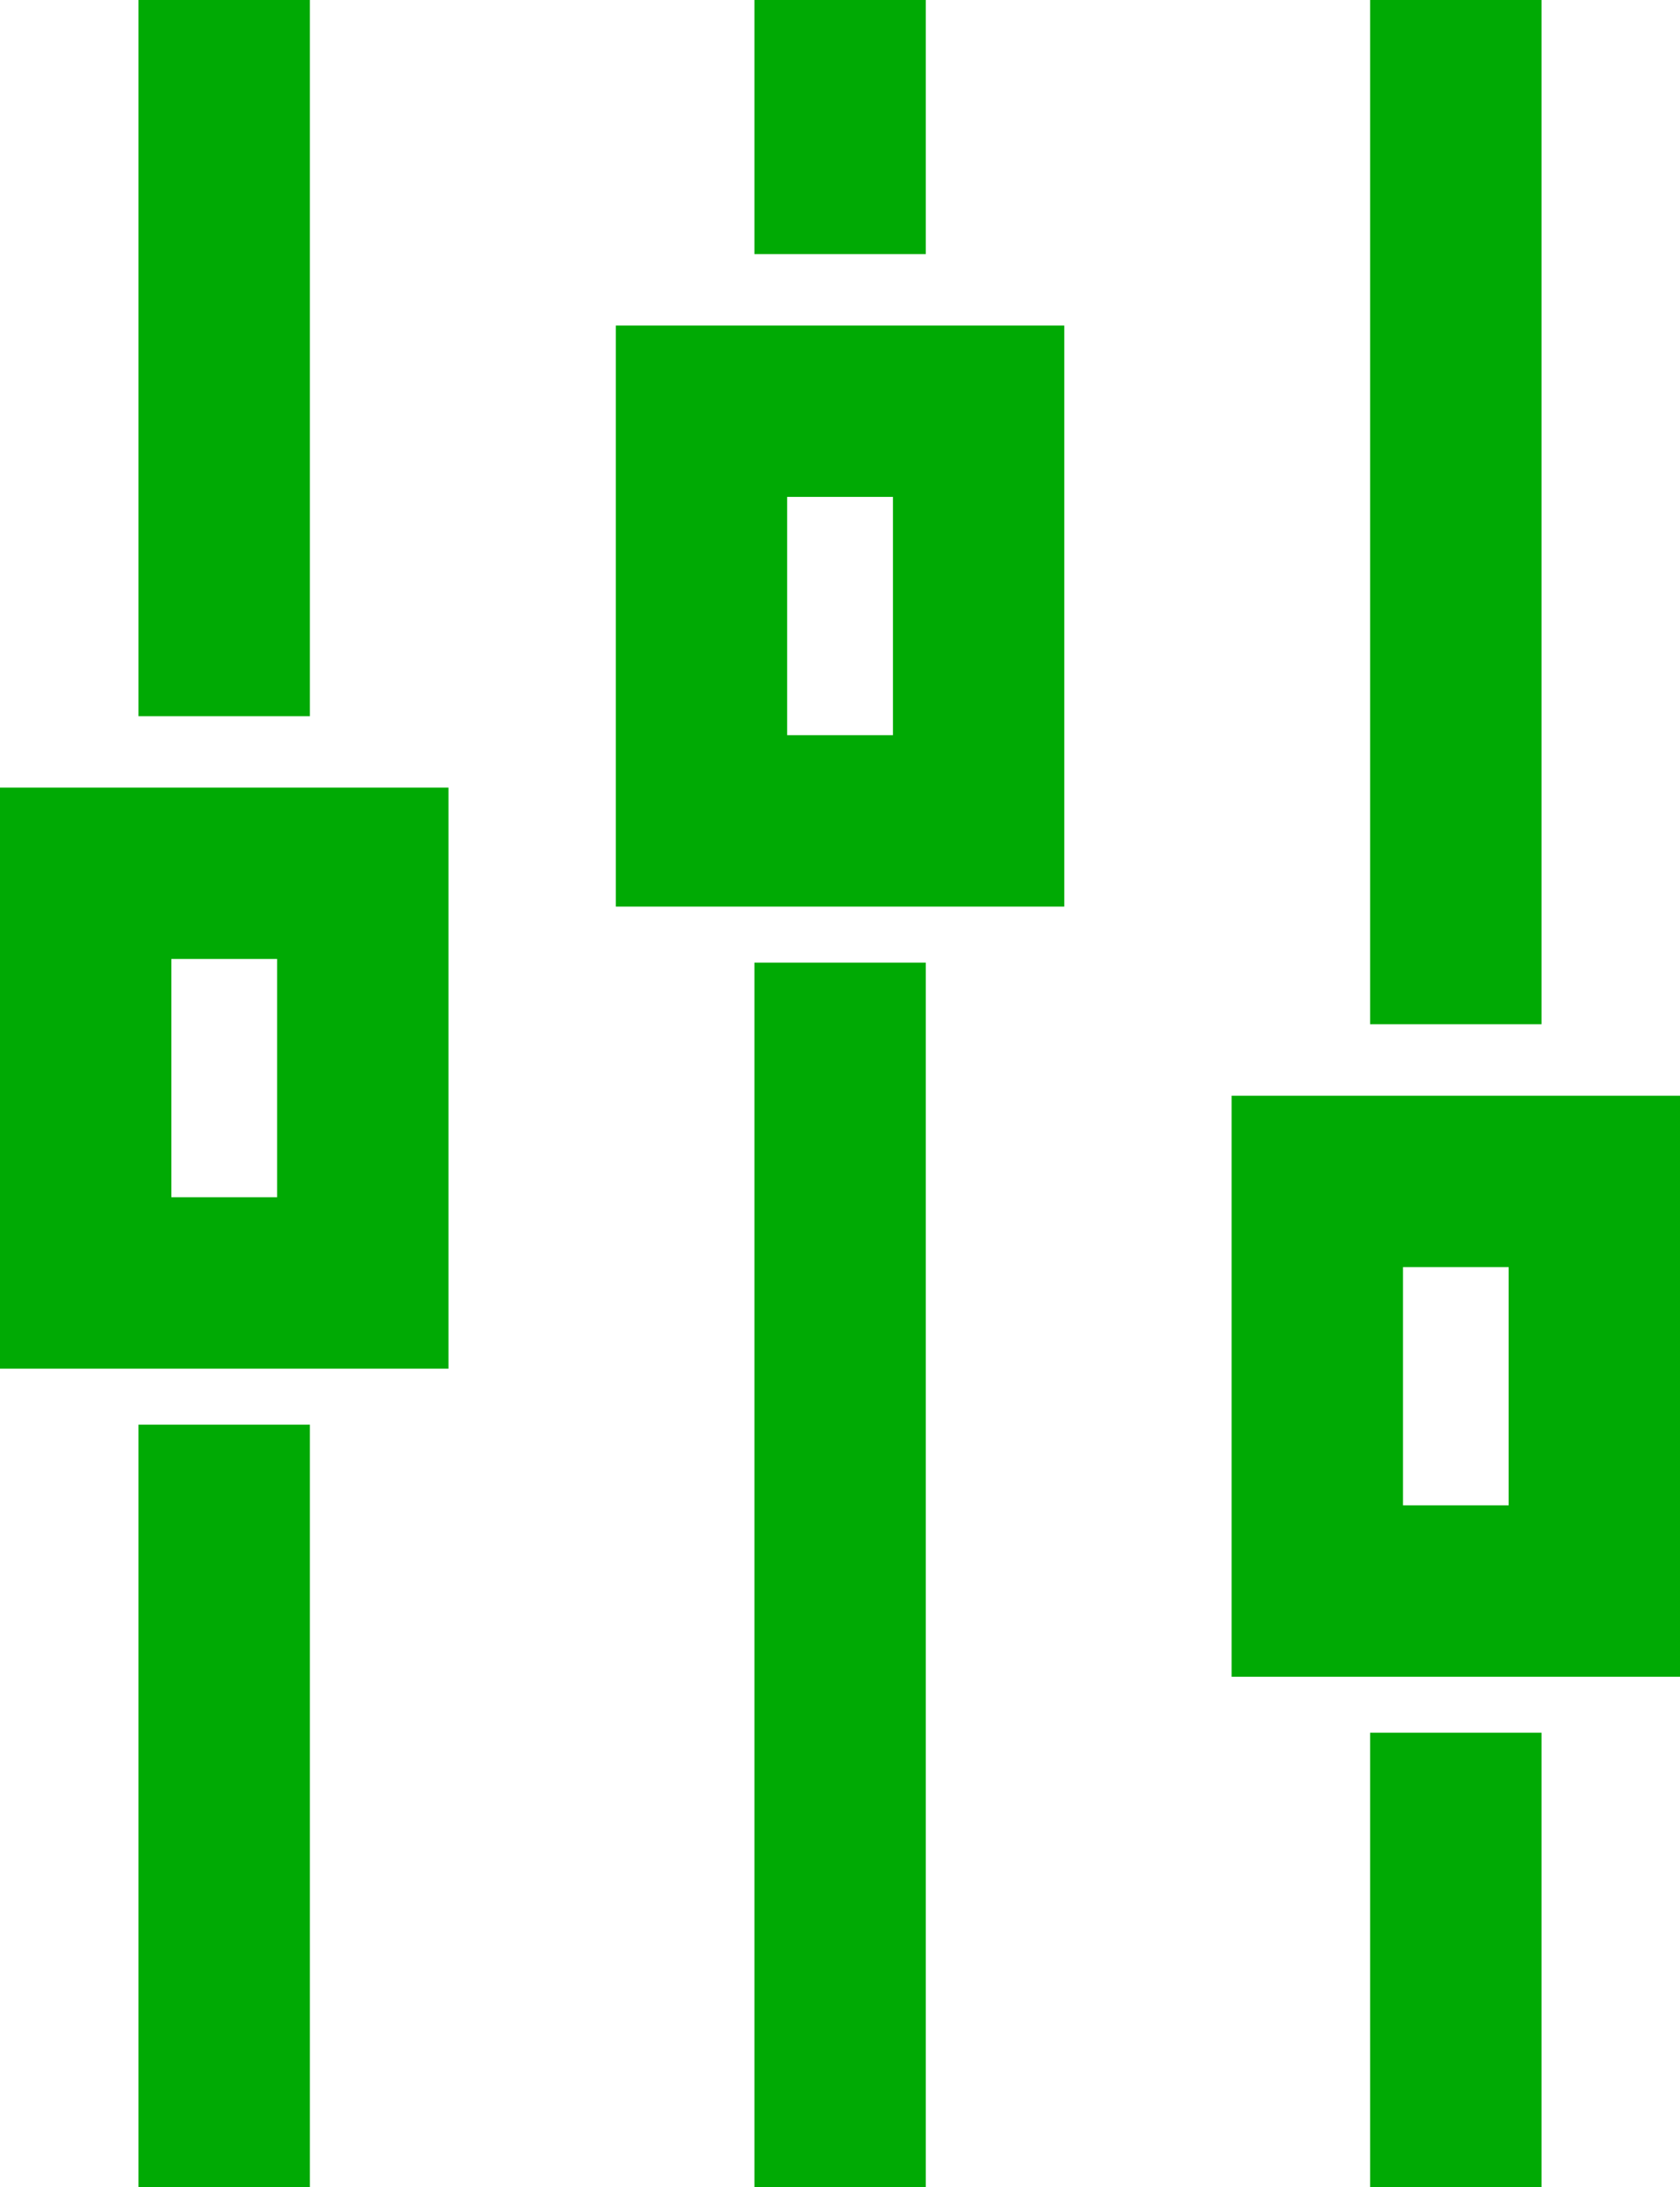
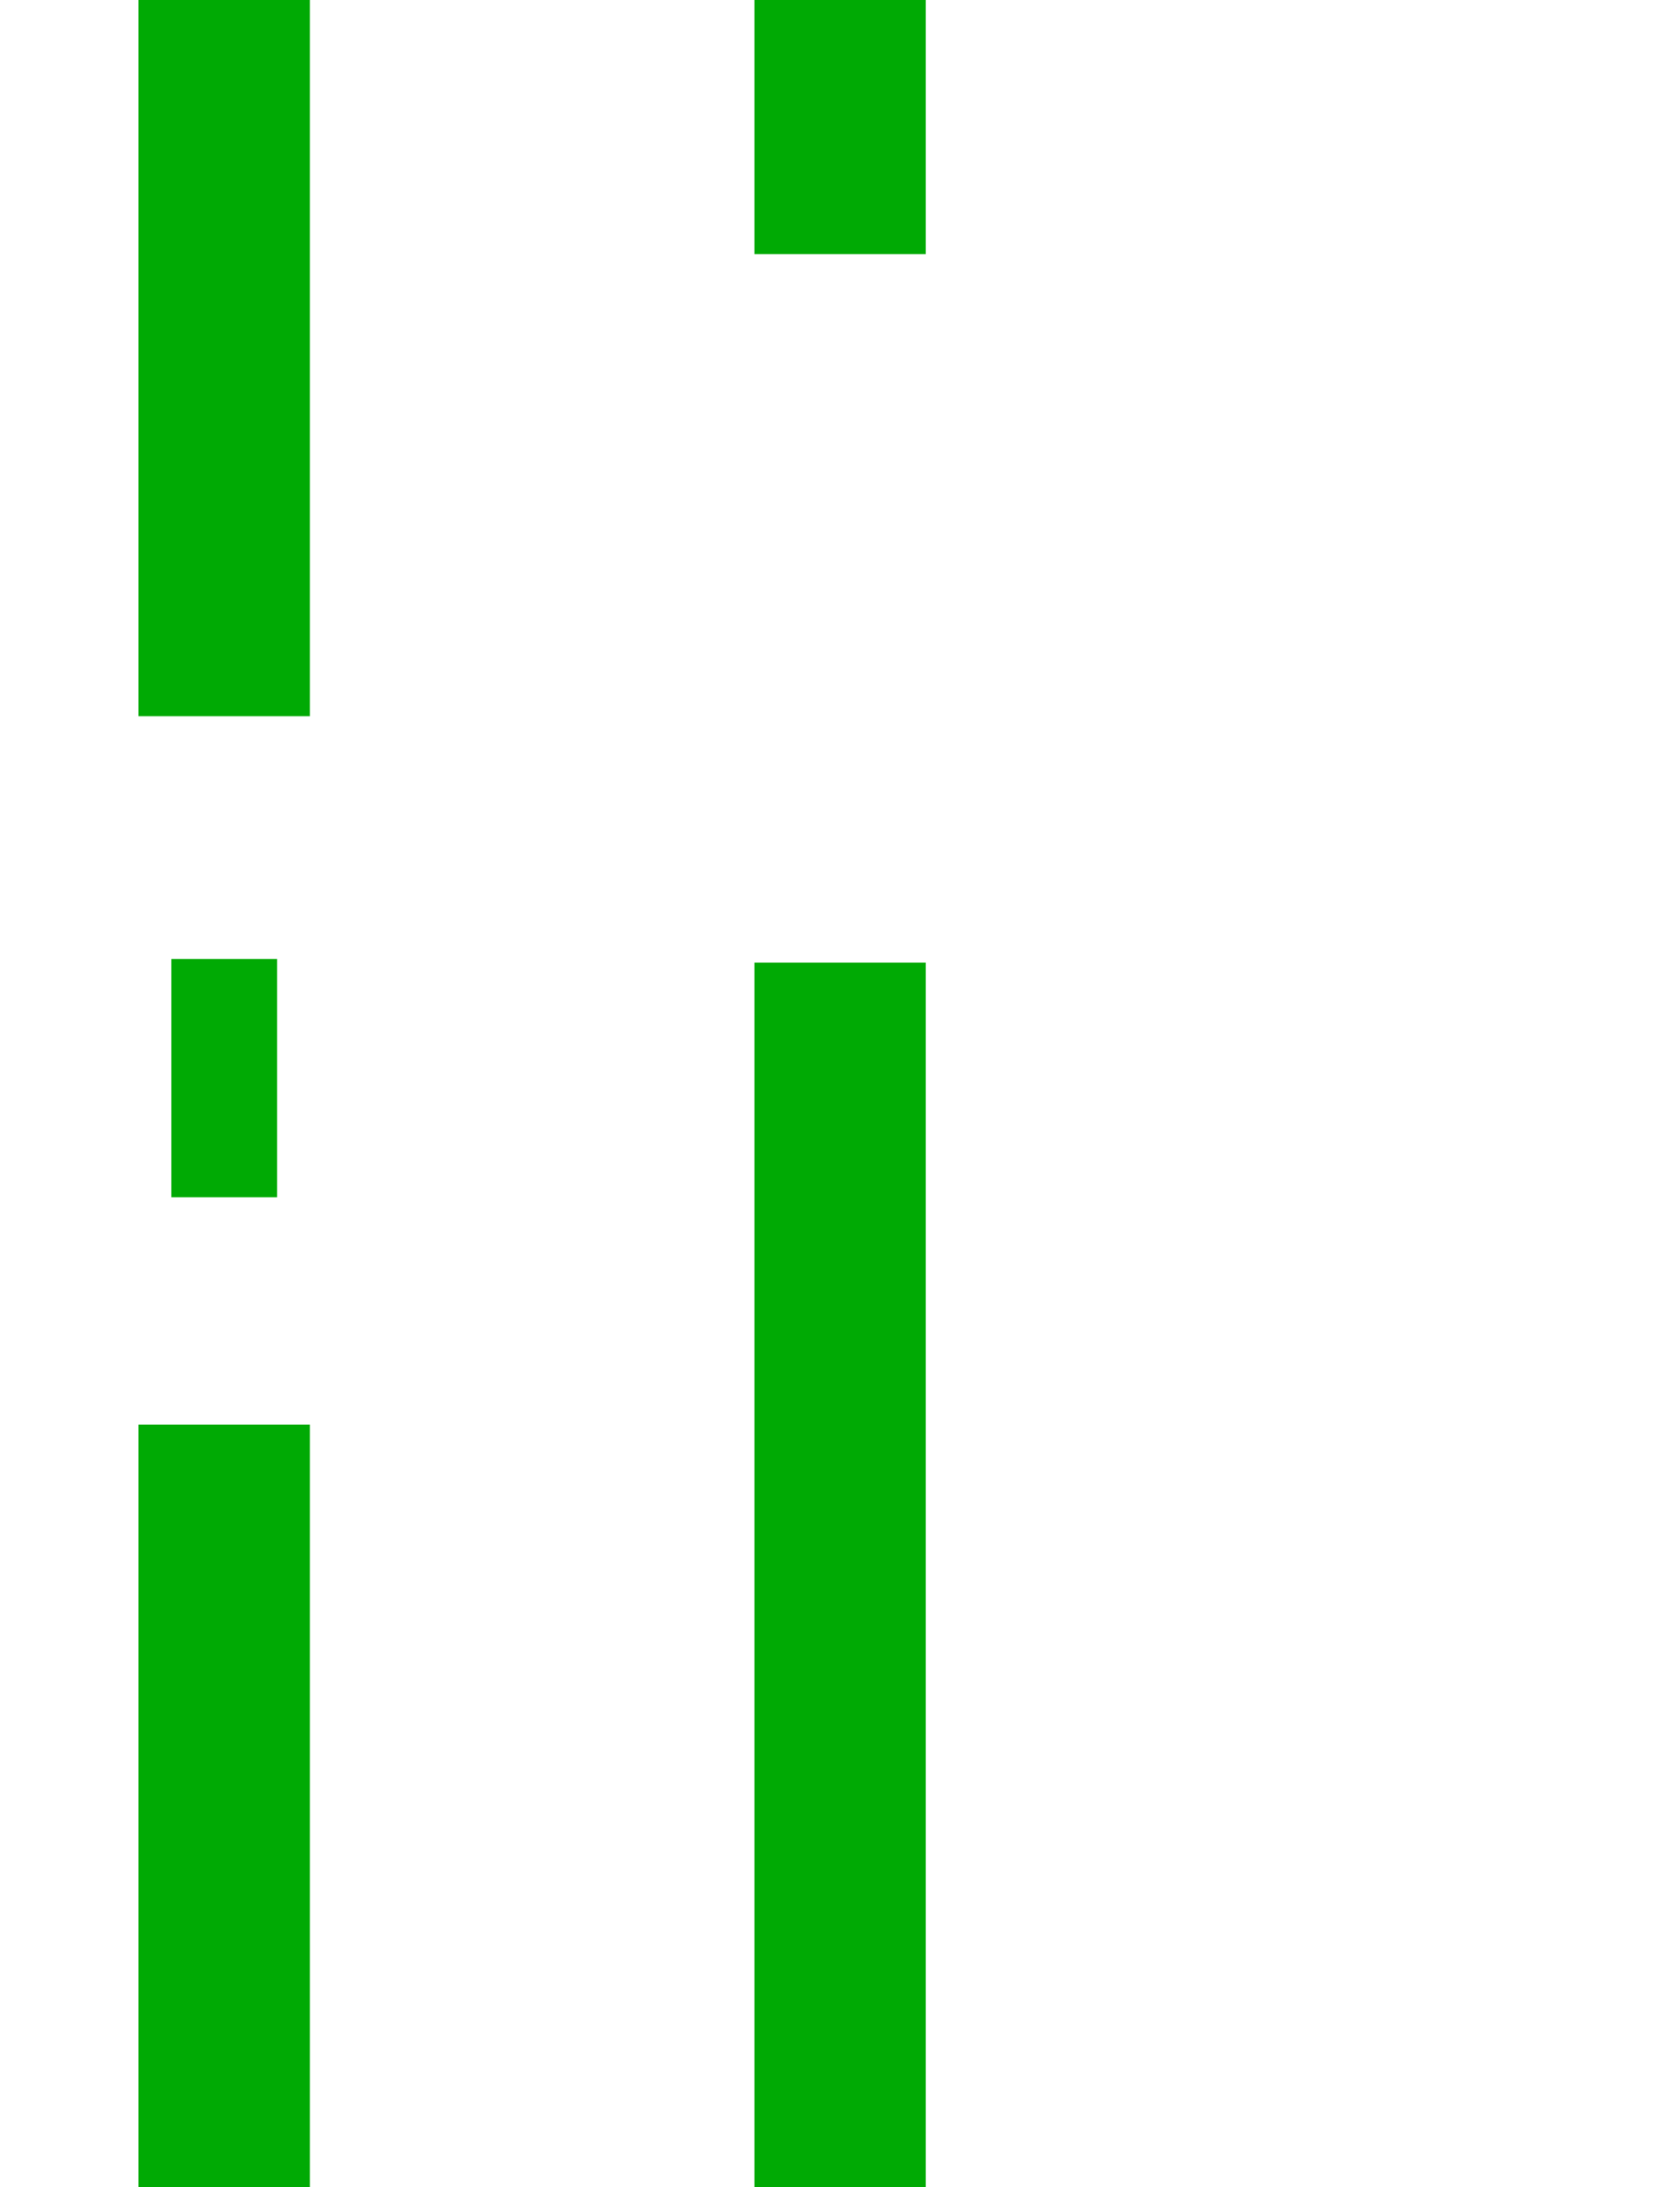
<svg xmlns="http://www.w3.org/2000/svg" width="17.755" height="23.104" viewBox="0 0 17.755 23.104">
  <g id="trading_view" data-name="trading view" transform="translate(0 23.104) rotate(-90)">
    <rect id="Rectangle_21" data-name="Rectangle 21" width="7.566" height="1.811" transform="translate(15.538 1.464)" fill="#00aa04" />
    <rect id="Rectangle_22" data-name="Rectangle 22" width="8.054" height="1.811" transform="translate(0 1.464)" fill="#00aa04" />
-     <path id="Path_27" data-name="Path 27" d="M6.138,0H0V4.74H6.138ZM4.328,2.929H1.811V1.811H4.328Z" transform="translate(8.646)" fill="#00aa04" />
+     <path id="Path_27" data-name="Path 27" d="M6.138,0V4.74H6.138ZM4.328,2.929H1.811V1.811H4.328Z" transform="translate(8.646)" fill="#00aa04" />
    <rect id="Rectangle_23" data-name="Rectangle 23" width="2.685" height="1.811" transform="translate(20.42 7.973)" fill="#00aa04" />
    <rect id="Rectangle_24" data-name="Rectangle 24" width="12.935" height="1.811" transform="translate(0 7.973)" fill="#00aa04" />
-     <path id="Path_28" data-name="Path 28" d="M6.138,0H0V4.74H6.138ZM4.328,2.929H1.811V1.811H4.328Z" transform="translate(13.527 6.508)" fill="#00aa04" />
-     <rect id="Rectangle_25" data-name="Rectangle 25" width="10.82" height="1.811" transform="translate(12.284 14.48)" fill="#00aa04" />
-     <rect id="Rectangle_26" data-name="Rectangle 26" width="4.8" height="1.811" transform="translate(0 14.48)" fill="#00aa04" />
-     <path id="Path_29" data-name="Path 29" d="M6.138,4.739V0H0V4.739ZM1.811,1.811H4.328V2.928H1.811Z" transform="translate(5.391 13.016)" fill="#00aa04" />
  </g>
</svg>